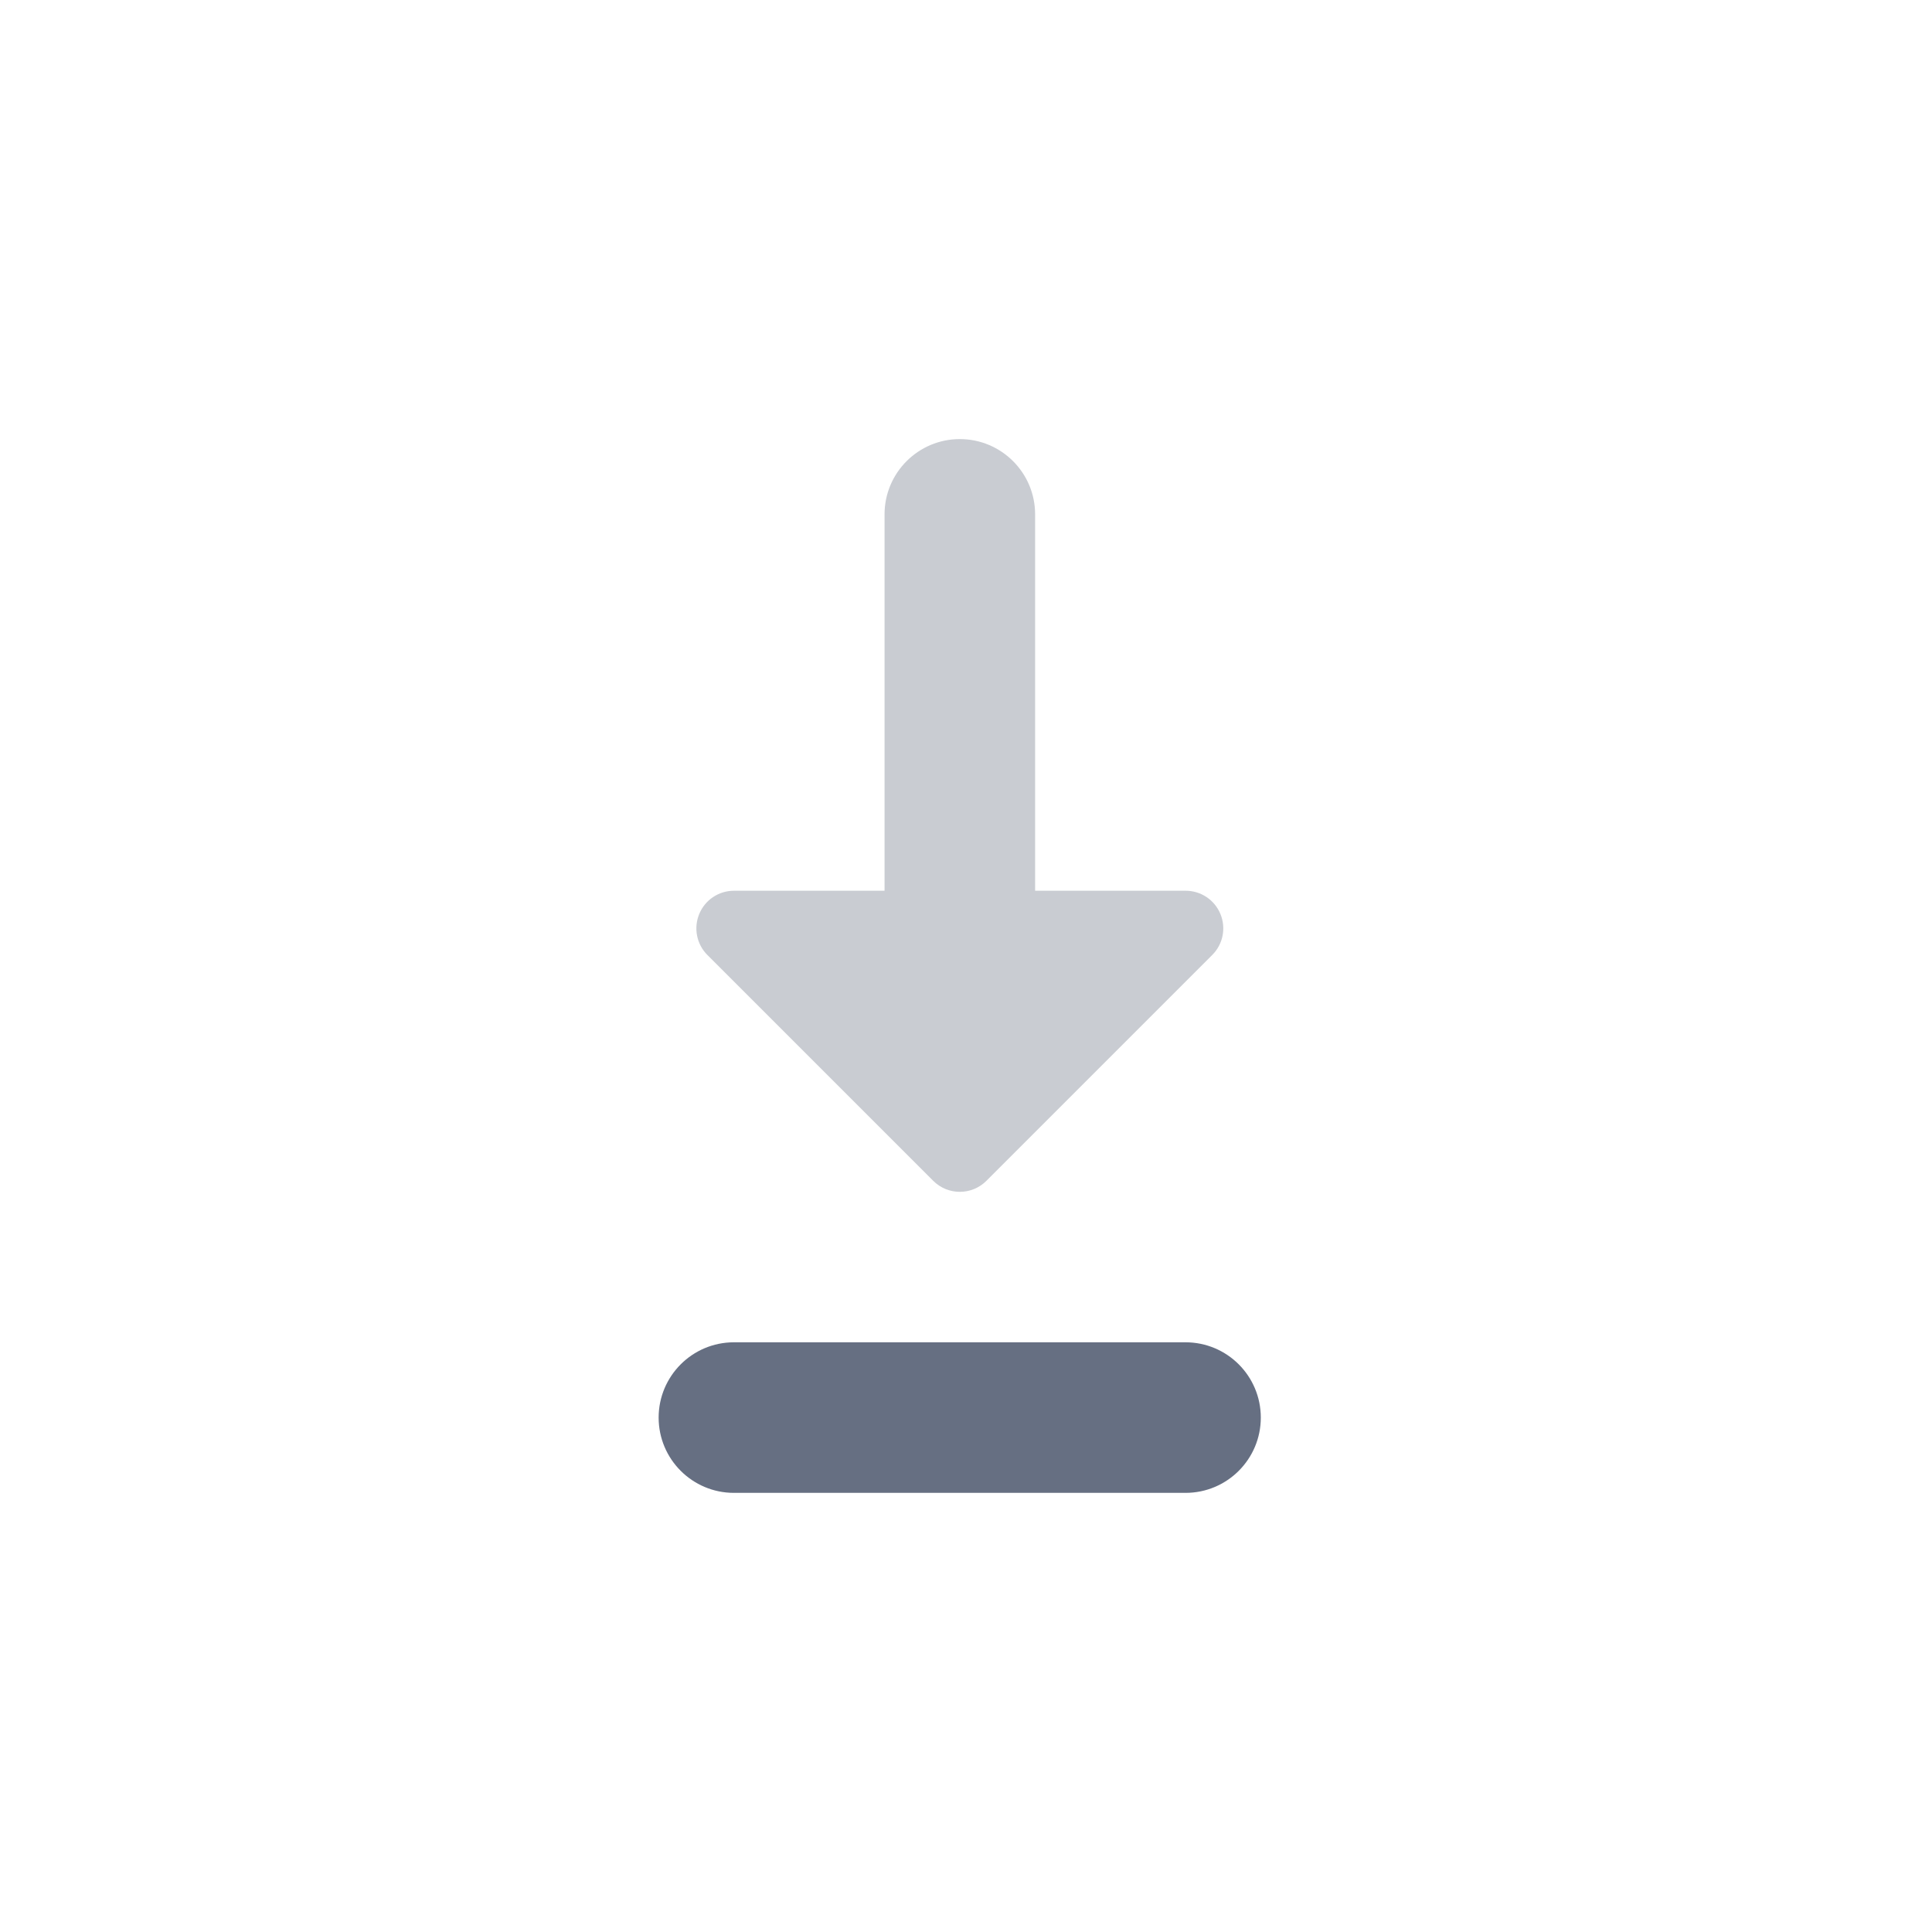
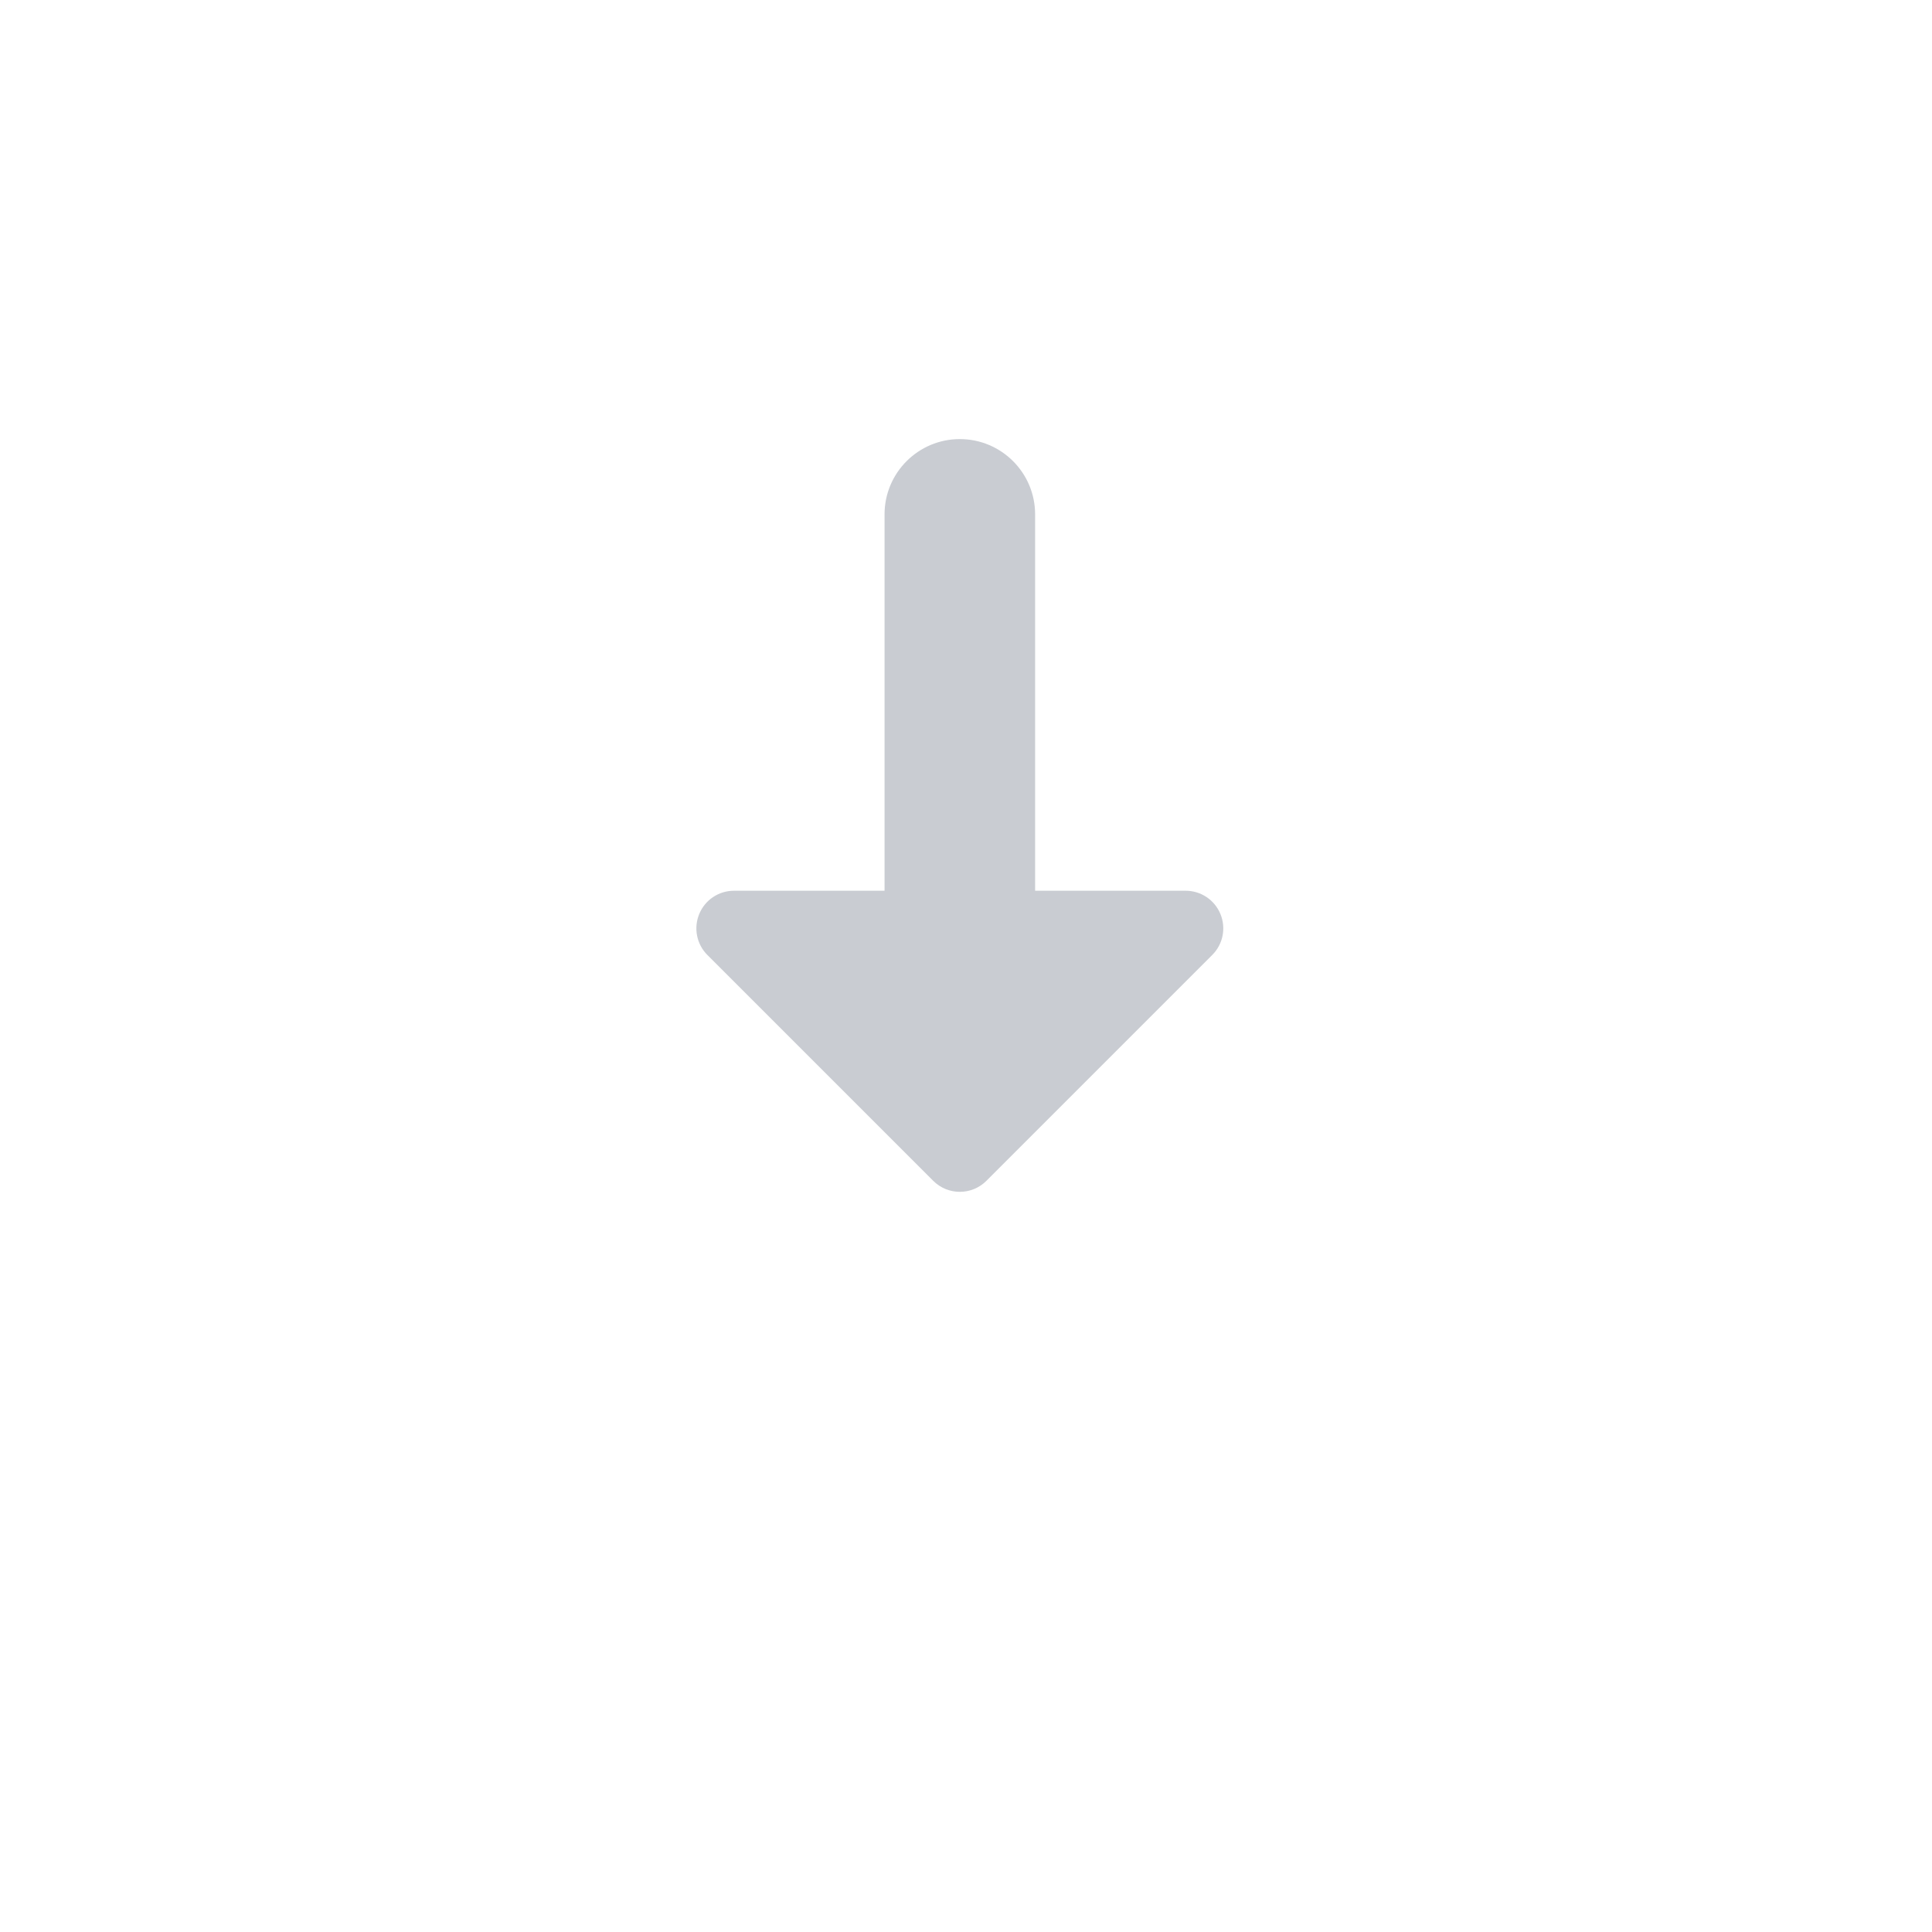
<svg xmlns="http://www.w3.org/2000/svg" width="44" height="44" viewBox="0 0 44 44" fill="none">
-   <path fill-rule="evenodd" clip-rule="evenodd" d="M15 32.285C15 31.338 15.768 30.57 16.714 30.57H27C27.947 30.57 28.714 31.338 28.714 32.285C28.714 33.231 27.947 33.999 27 33.999H16.714C15.768 33.999 15 33.231 15 32.285Z" fill="#666F82" />
  <path fill-rule="evenodd" clip-rule="evenodd" d="M23.574 11.714C23.574 10.768 22.806 10 21.859 10C20.913 10 20.145 10.768 20.145 11.714V20.286H16.716C16.37 20.286 16.057 20.494 15.925 20.815C15.792 21.135 15.865 21.504 16.11 21.749L21.253 26.892C21.588 27.227 22.131 27.227 22.465 26.892L27.608 21.749C27.854 21.504 27.927 21.135 27.794 20.815C27.661 20.494 27.349 20.286 27.002 20.286H23.574V11.714Z" fill="#C9CCD2" />
</svg>